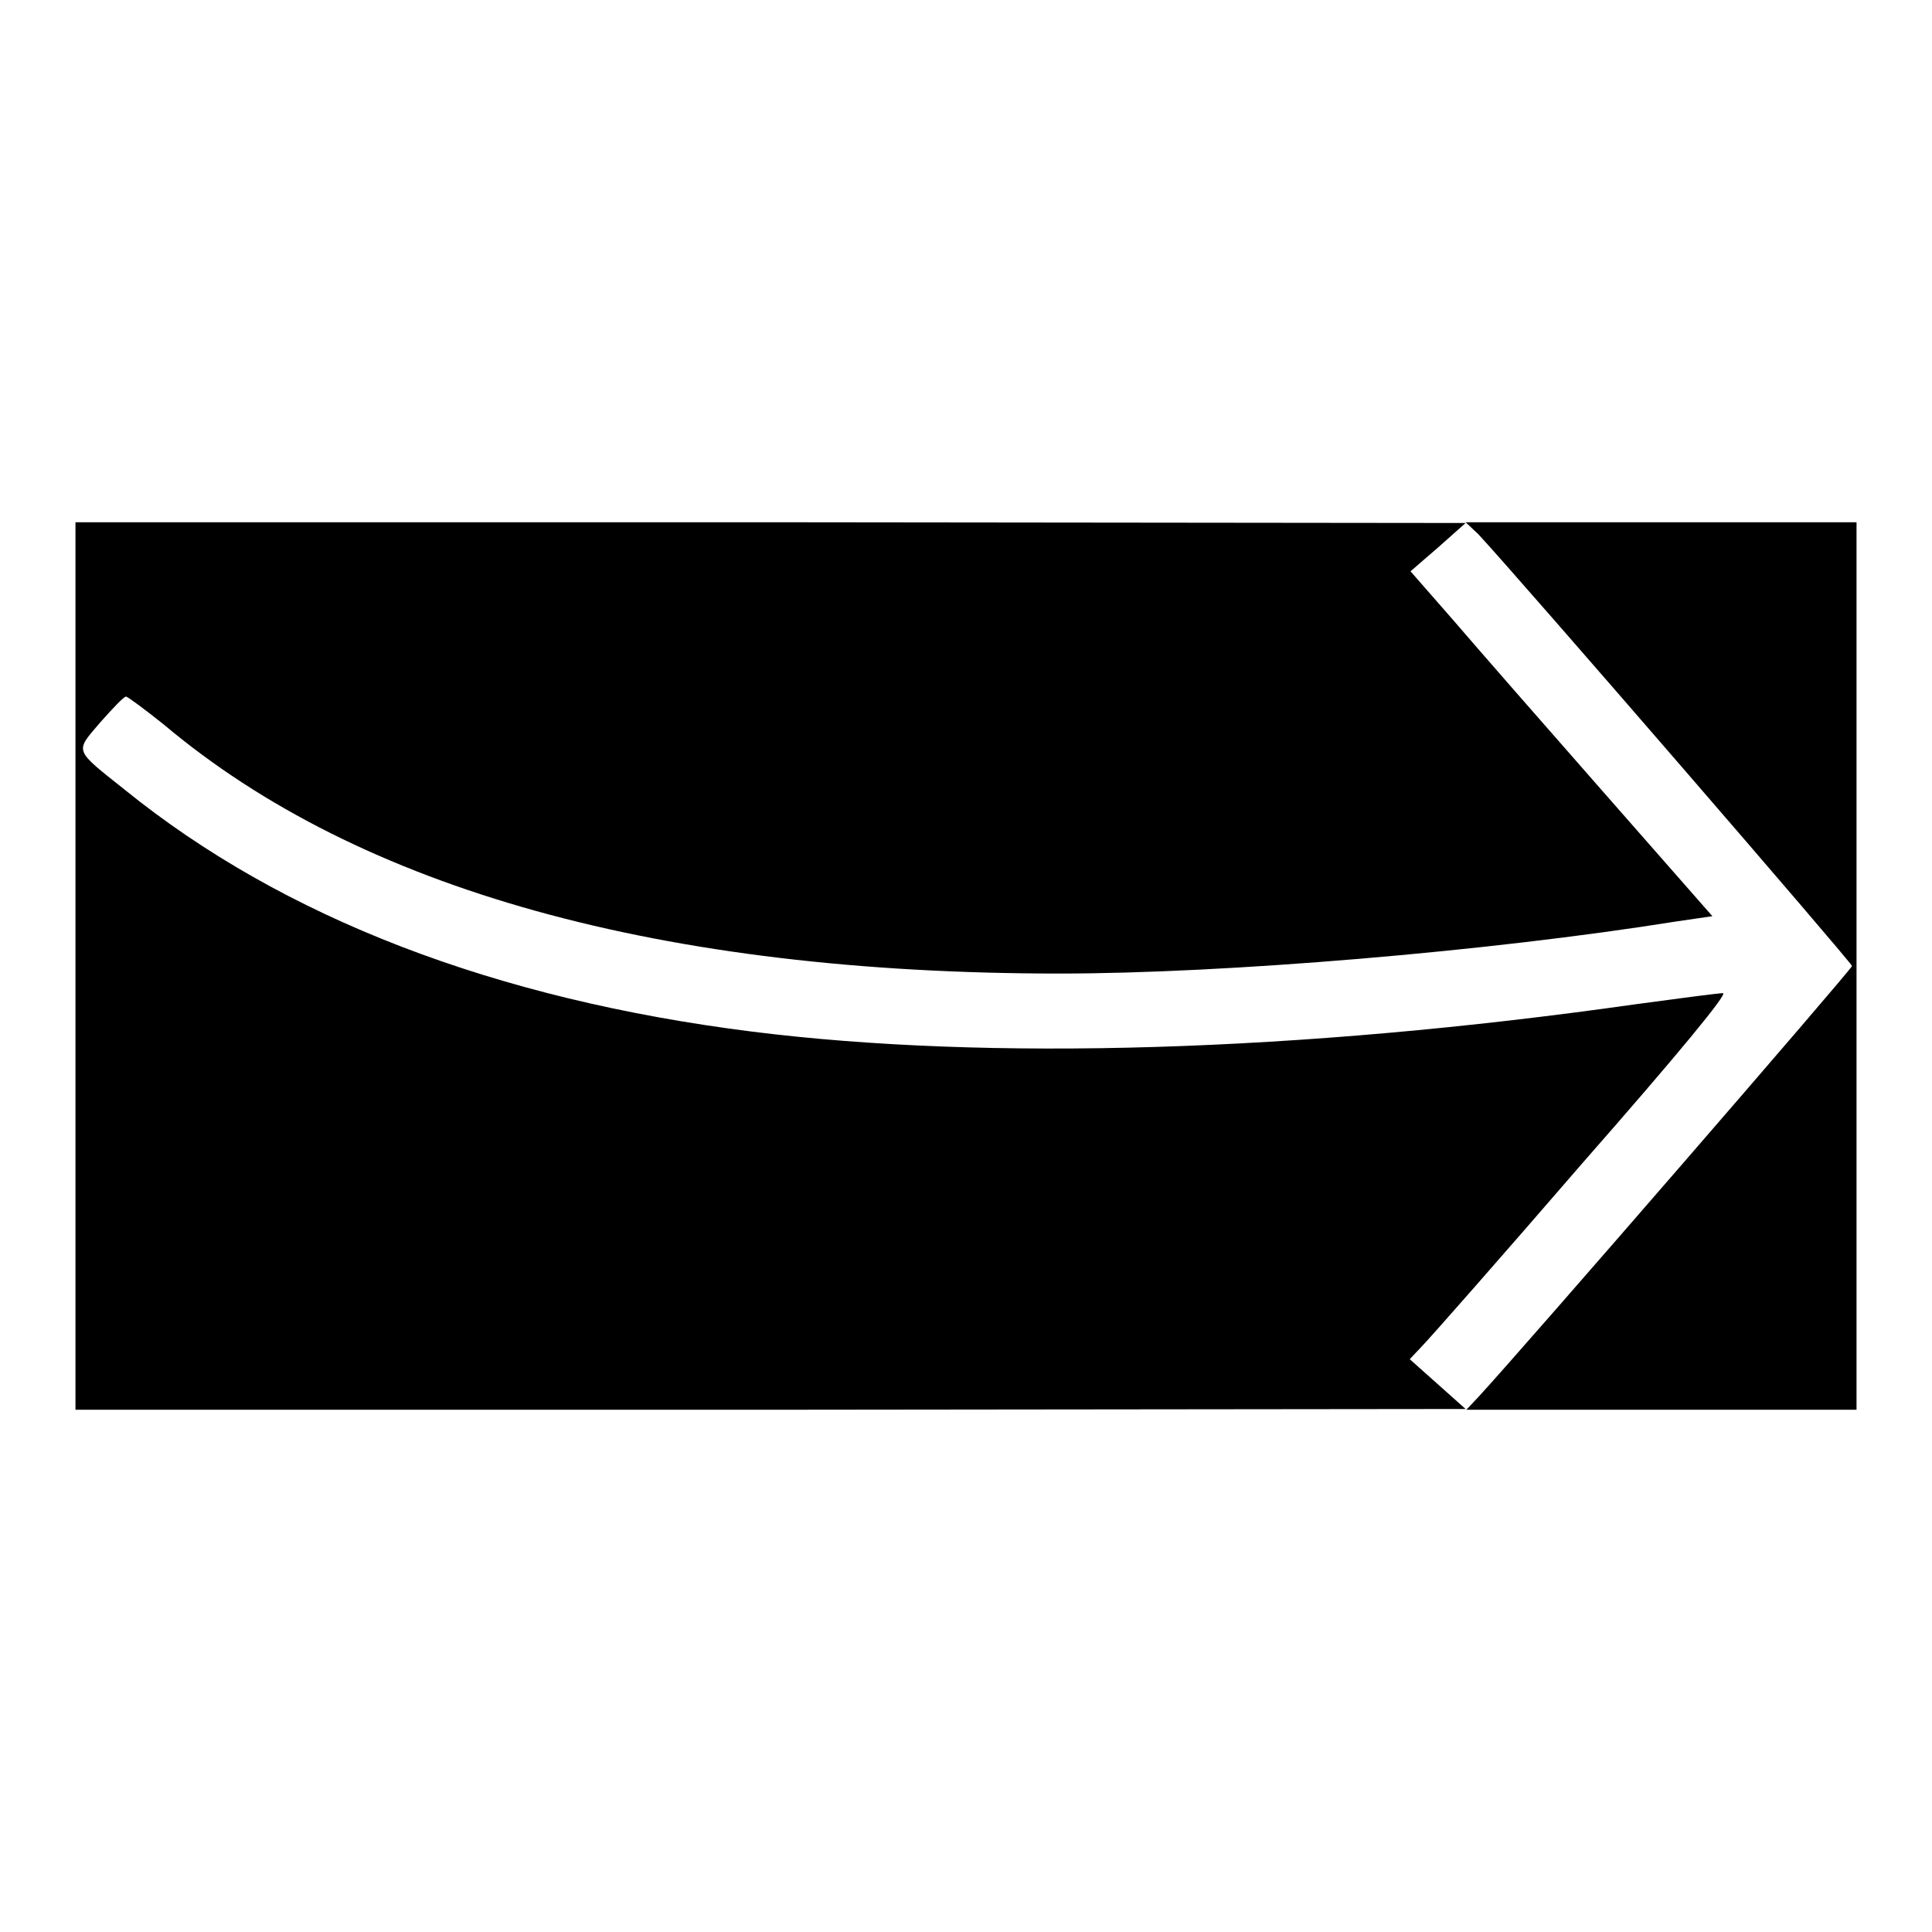
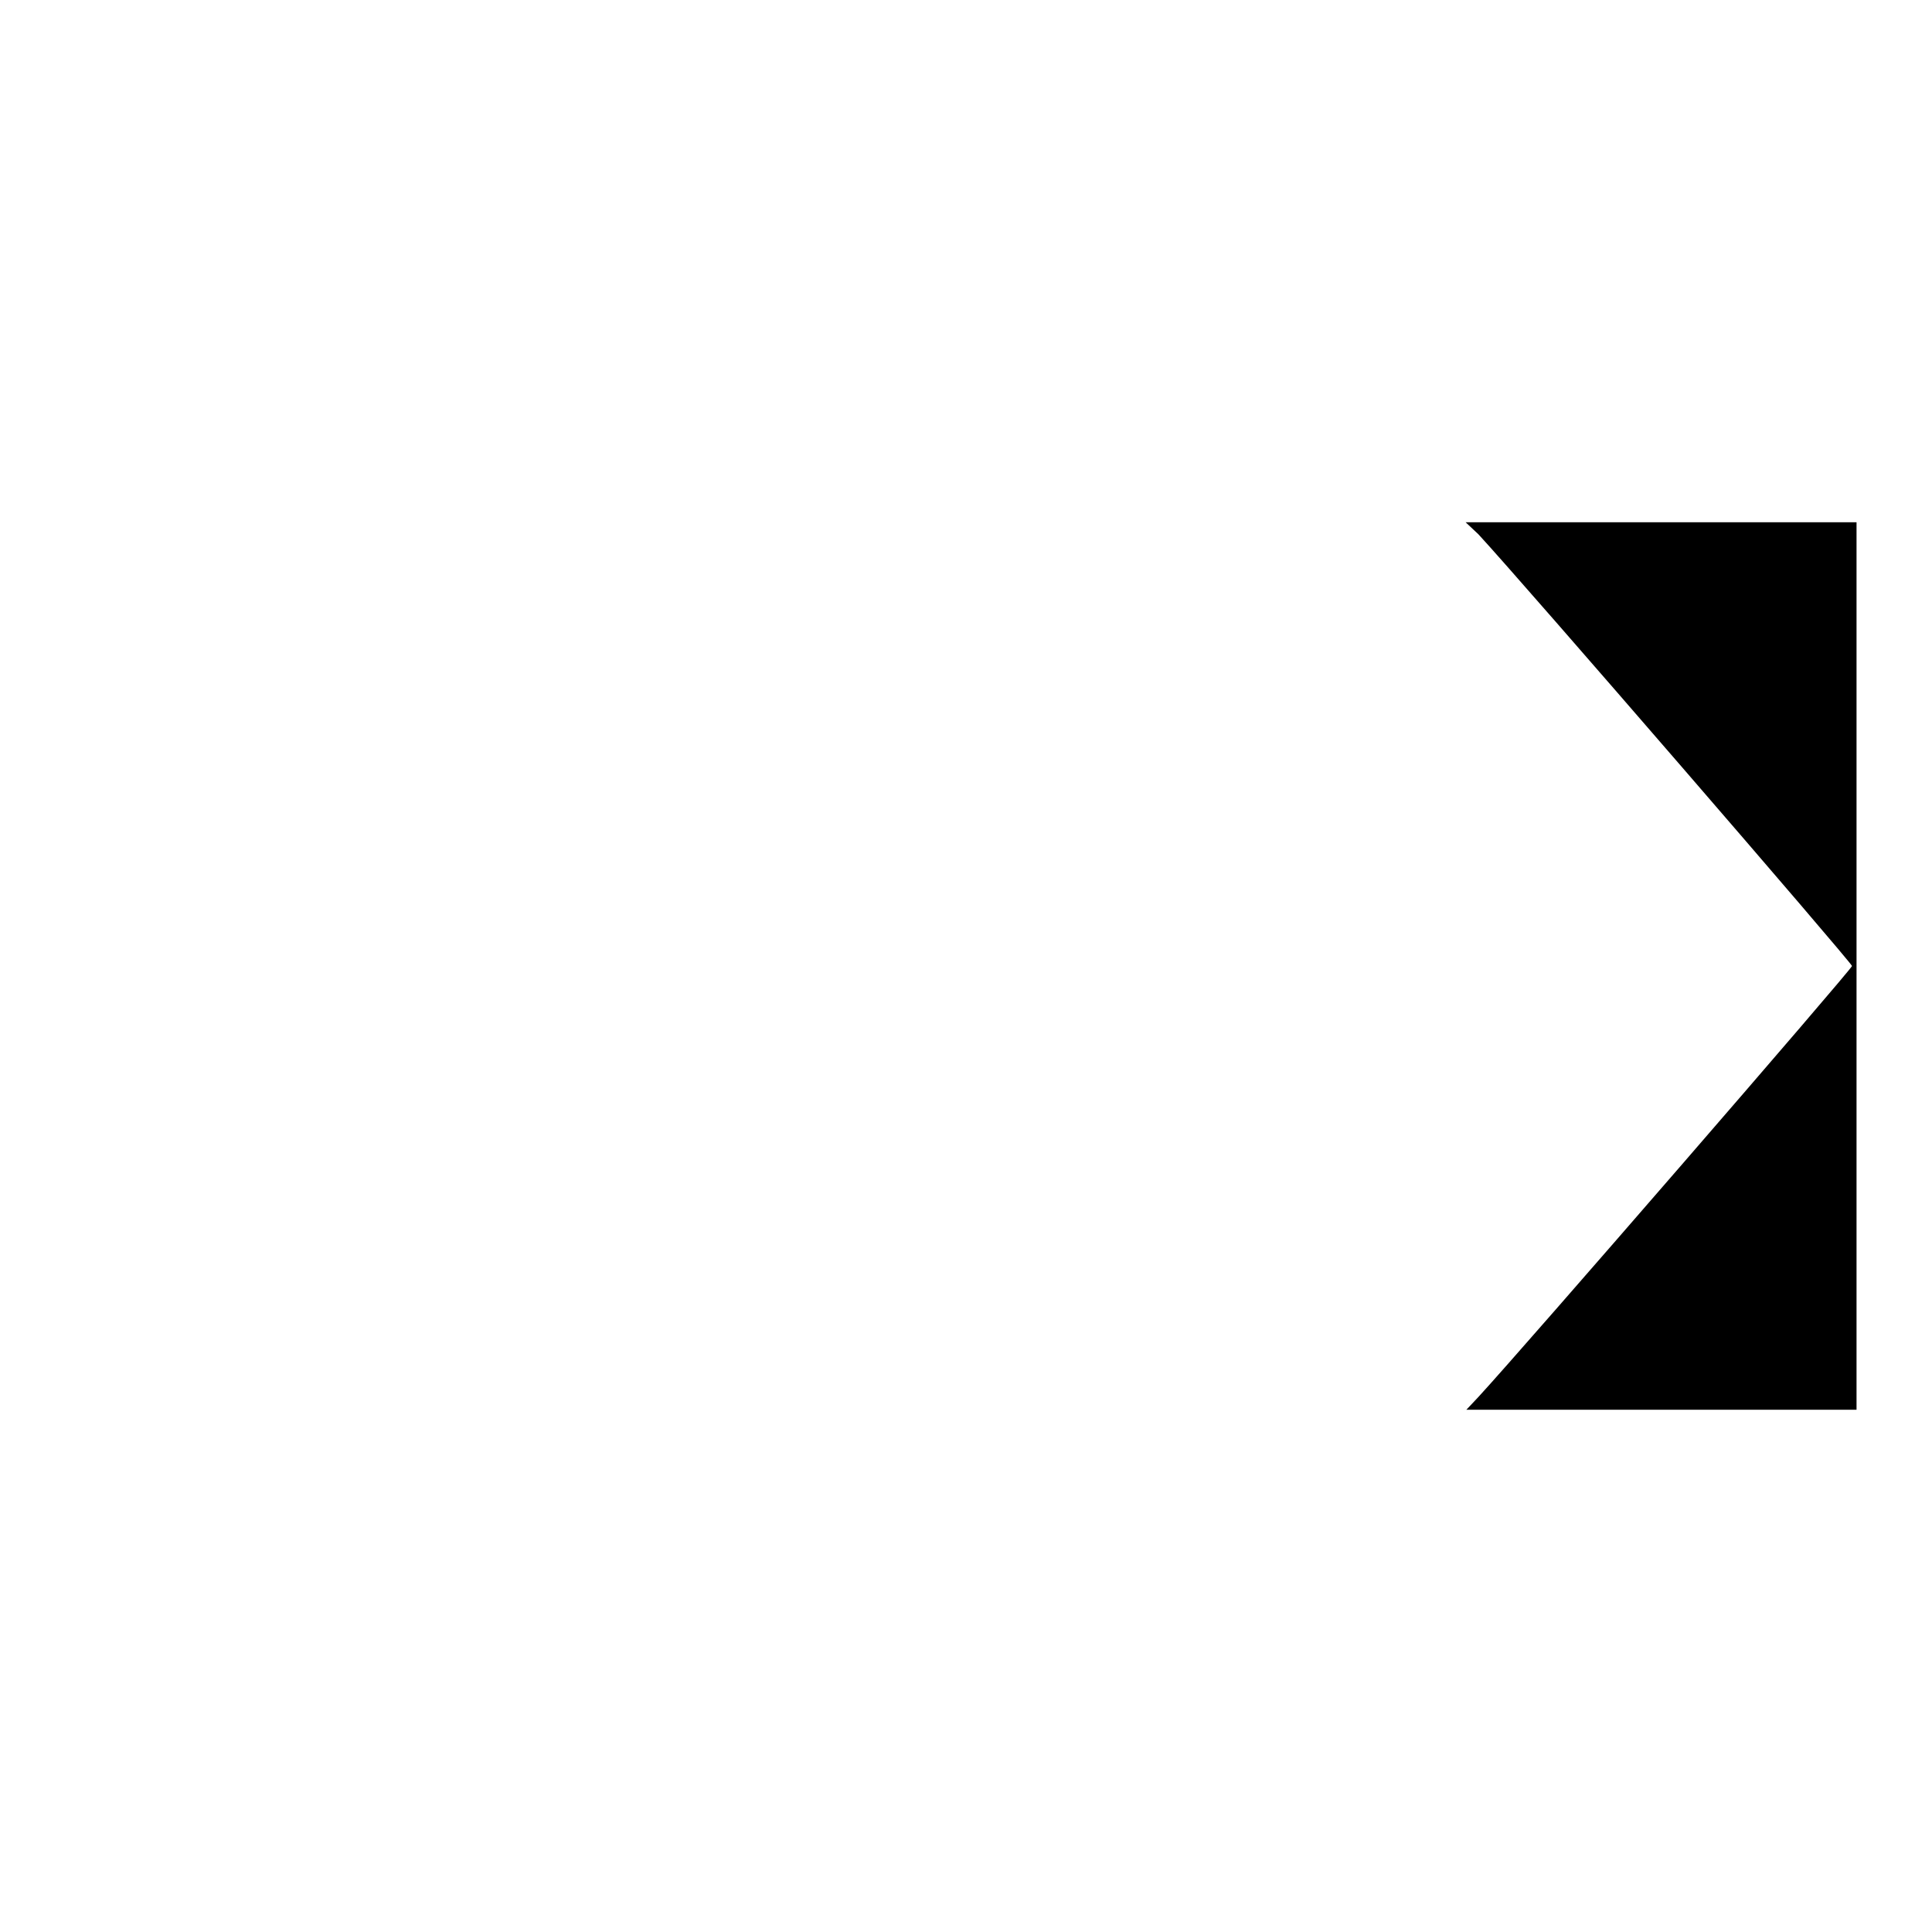
<svg xmlns="http://www.w3.org/2000/svg" version="1.1" x="0px" y="0px" viewBox="0 0 256 256" enable-background="new 0 0 256 256" xml:space="preserve">
  <g>
    <g>
      <g>
-         <path fill="#000000" d="M10,128v58.8h92.1l92.1-0.1l-3.7-3.3l-3.7-3.3l1.6-1.7c0.9-0.9,10.5-11.8,21.3-24.3c12.9-14.7,19.3-22.5,18.6-22.5c-0.6,0-5.9,0.7-11.8,1.5c-44.4,6.3-85.7,7.5-116.8,3.6c-34.2-4.3-62.2-15.1-83.1-32c-6.9-5.5-6.7-5-3.3-9c1.6-1.8,3.1-3.4,3.4-3.4c0.2,0,2.5,1.7,5,3.7c26,21.9,66,33,118.7,33c21.9,0,56.7-2.9,81.7-6.9l4.8-0.7L212.5,105c-8-9.1-17-19.4-20-22.9l-5.6-6.4l3.7-3.2l3.6-3.2l-92.1-0.1H10V128z" />
        <path fill="#000000" d="M195.9,70.8c6.1,6.6,49.5,56.8,49.5,57.2s-43.5,50.6-49.5,57.1l-1.6,1.7h25.9H246V128V69.2h-25.9h-25.9L195.9,70.8z" />
      </g>
    </g>
  </g>
</svg>